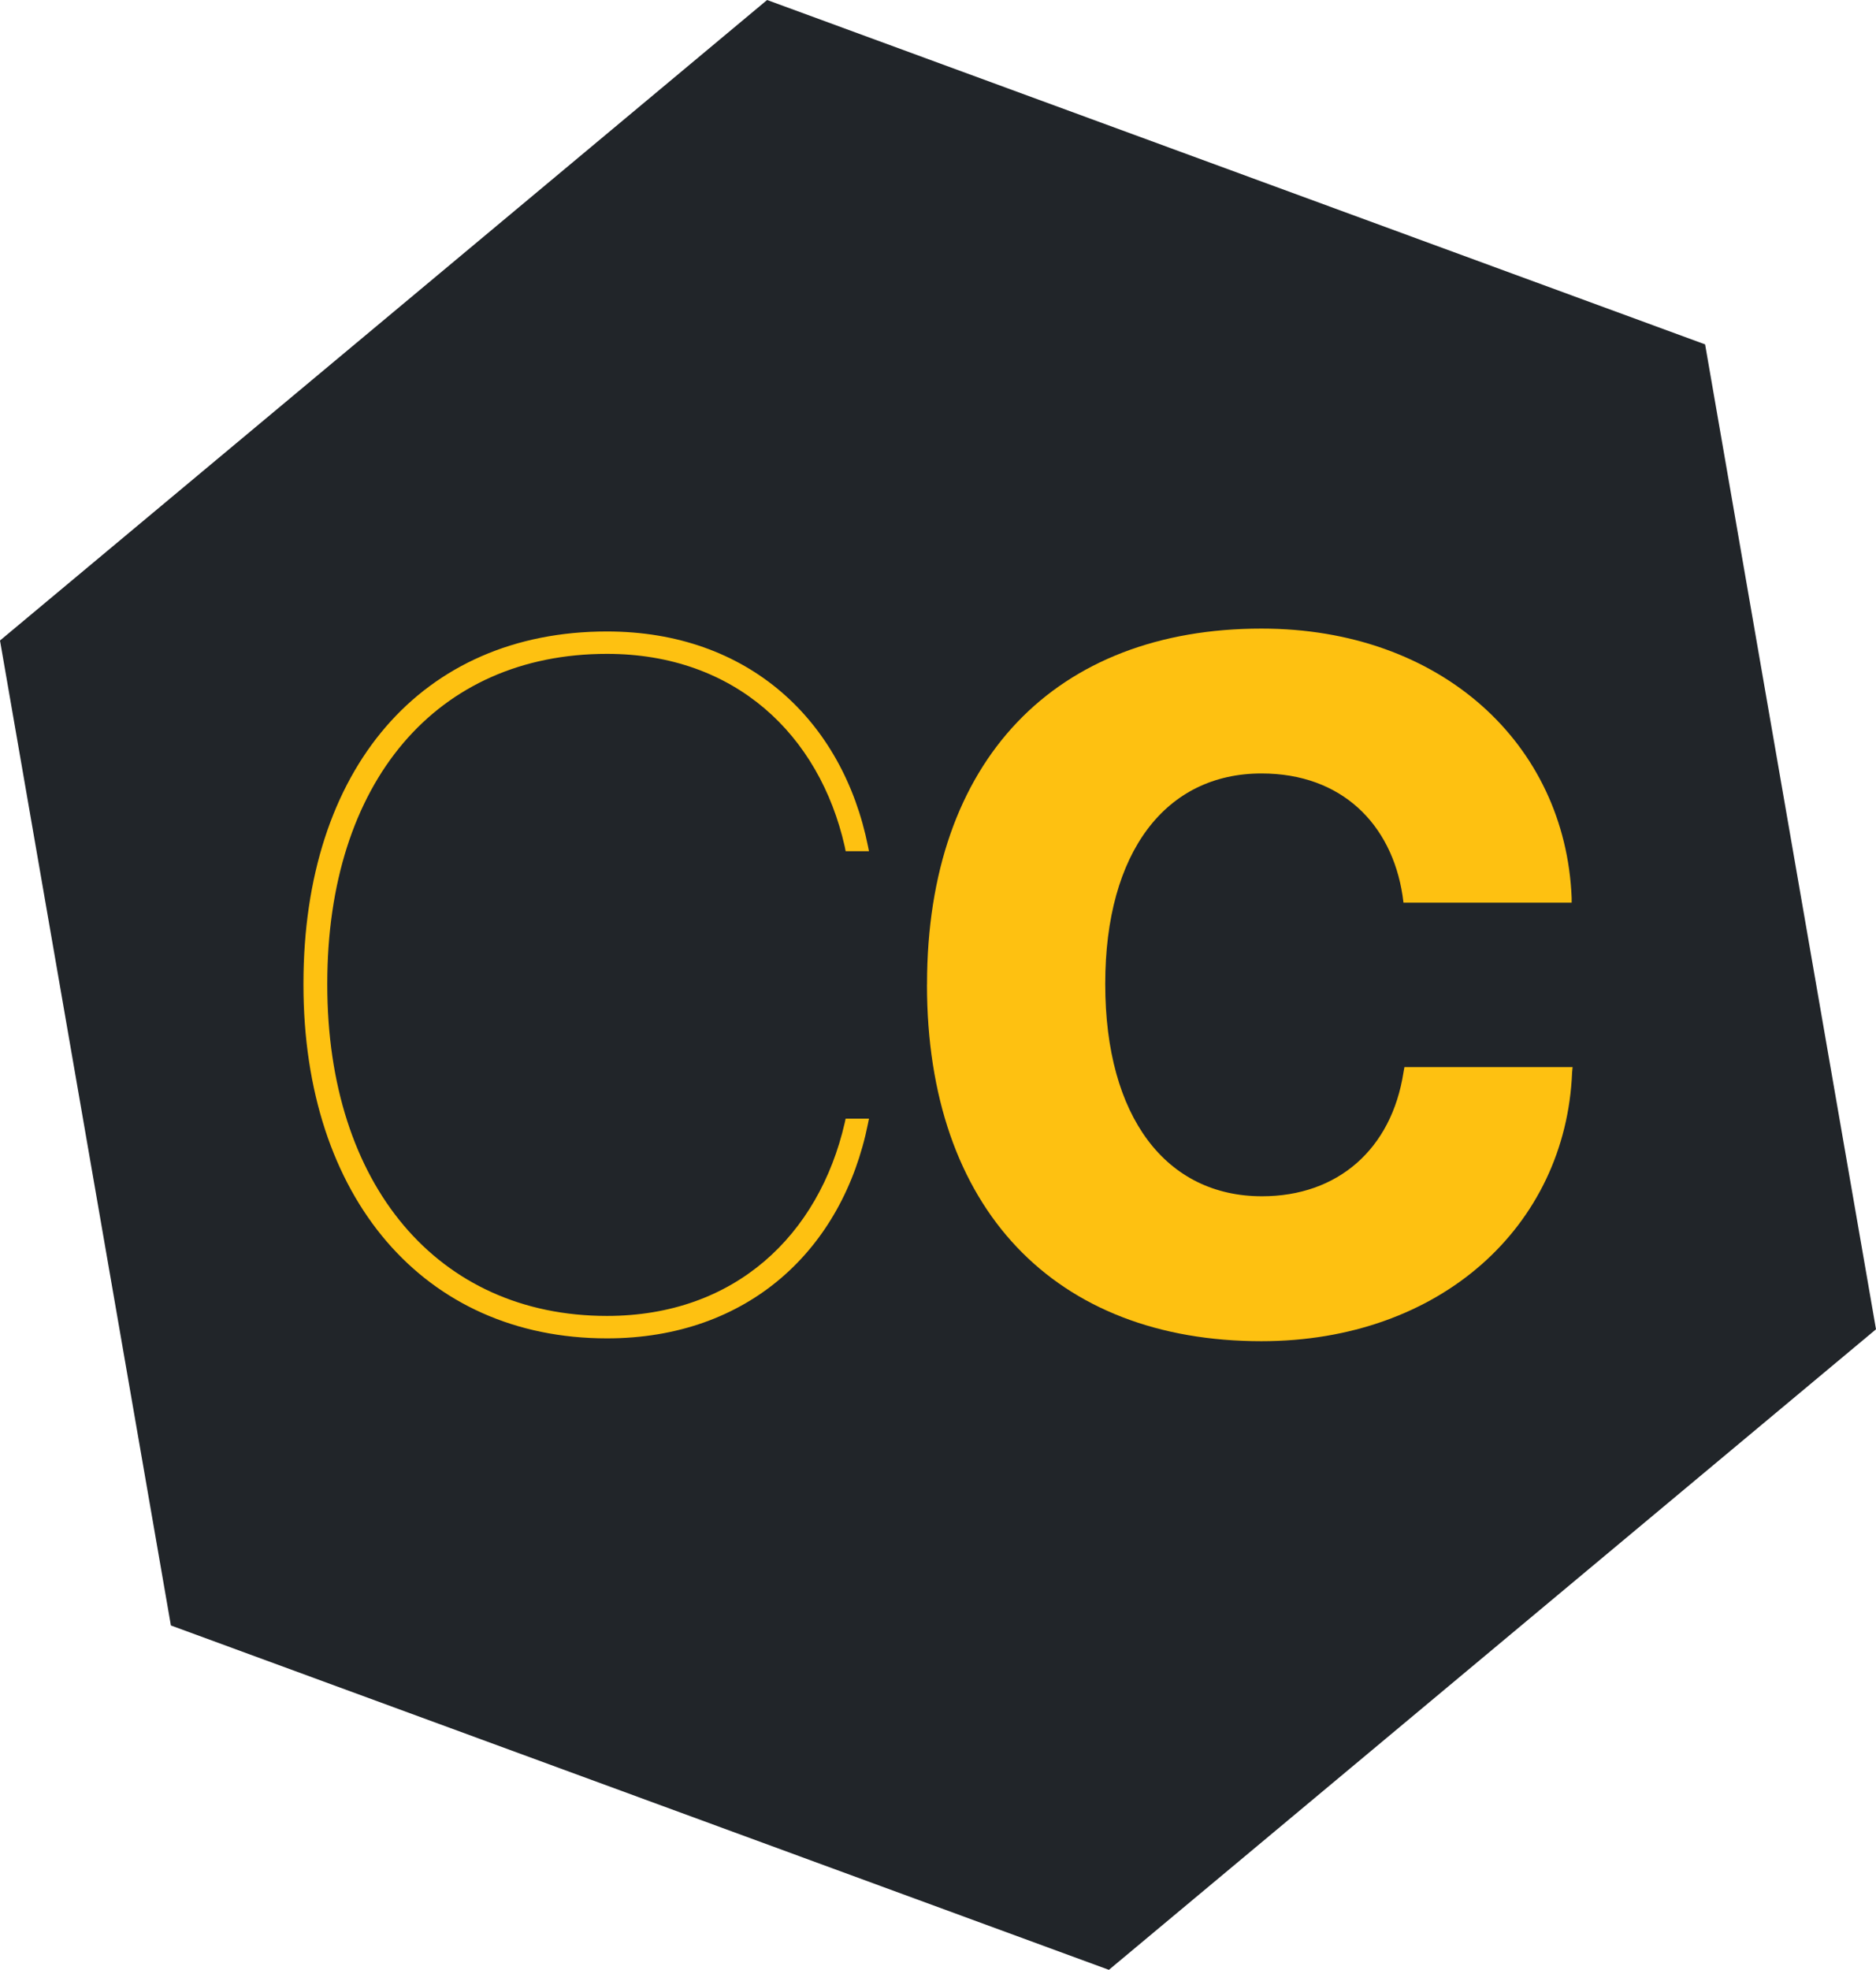
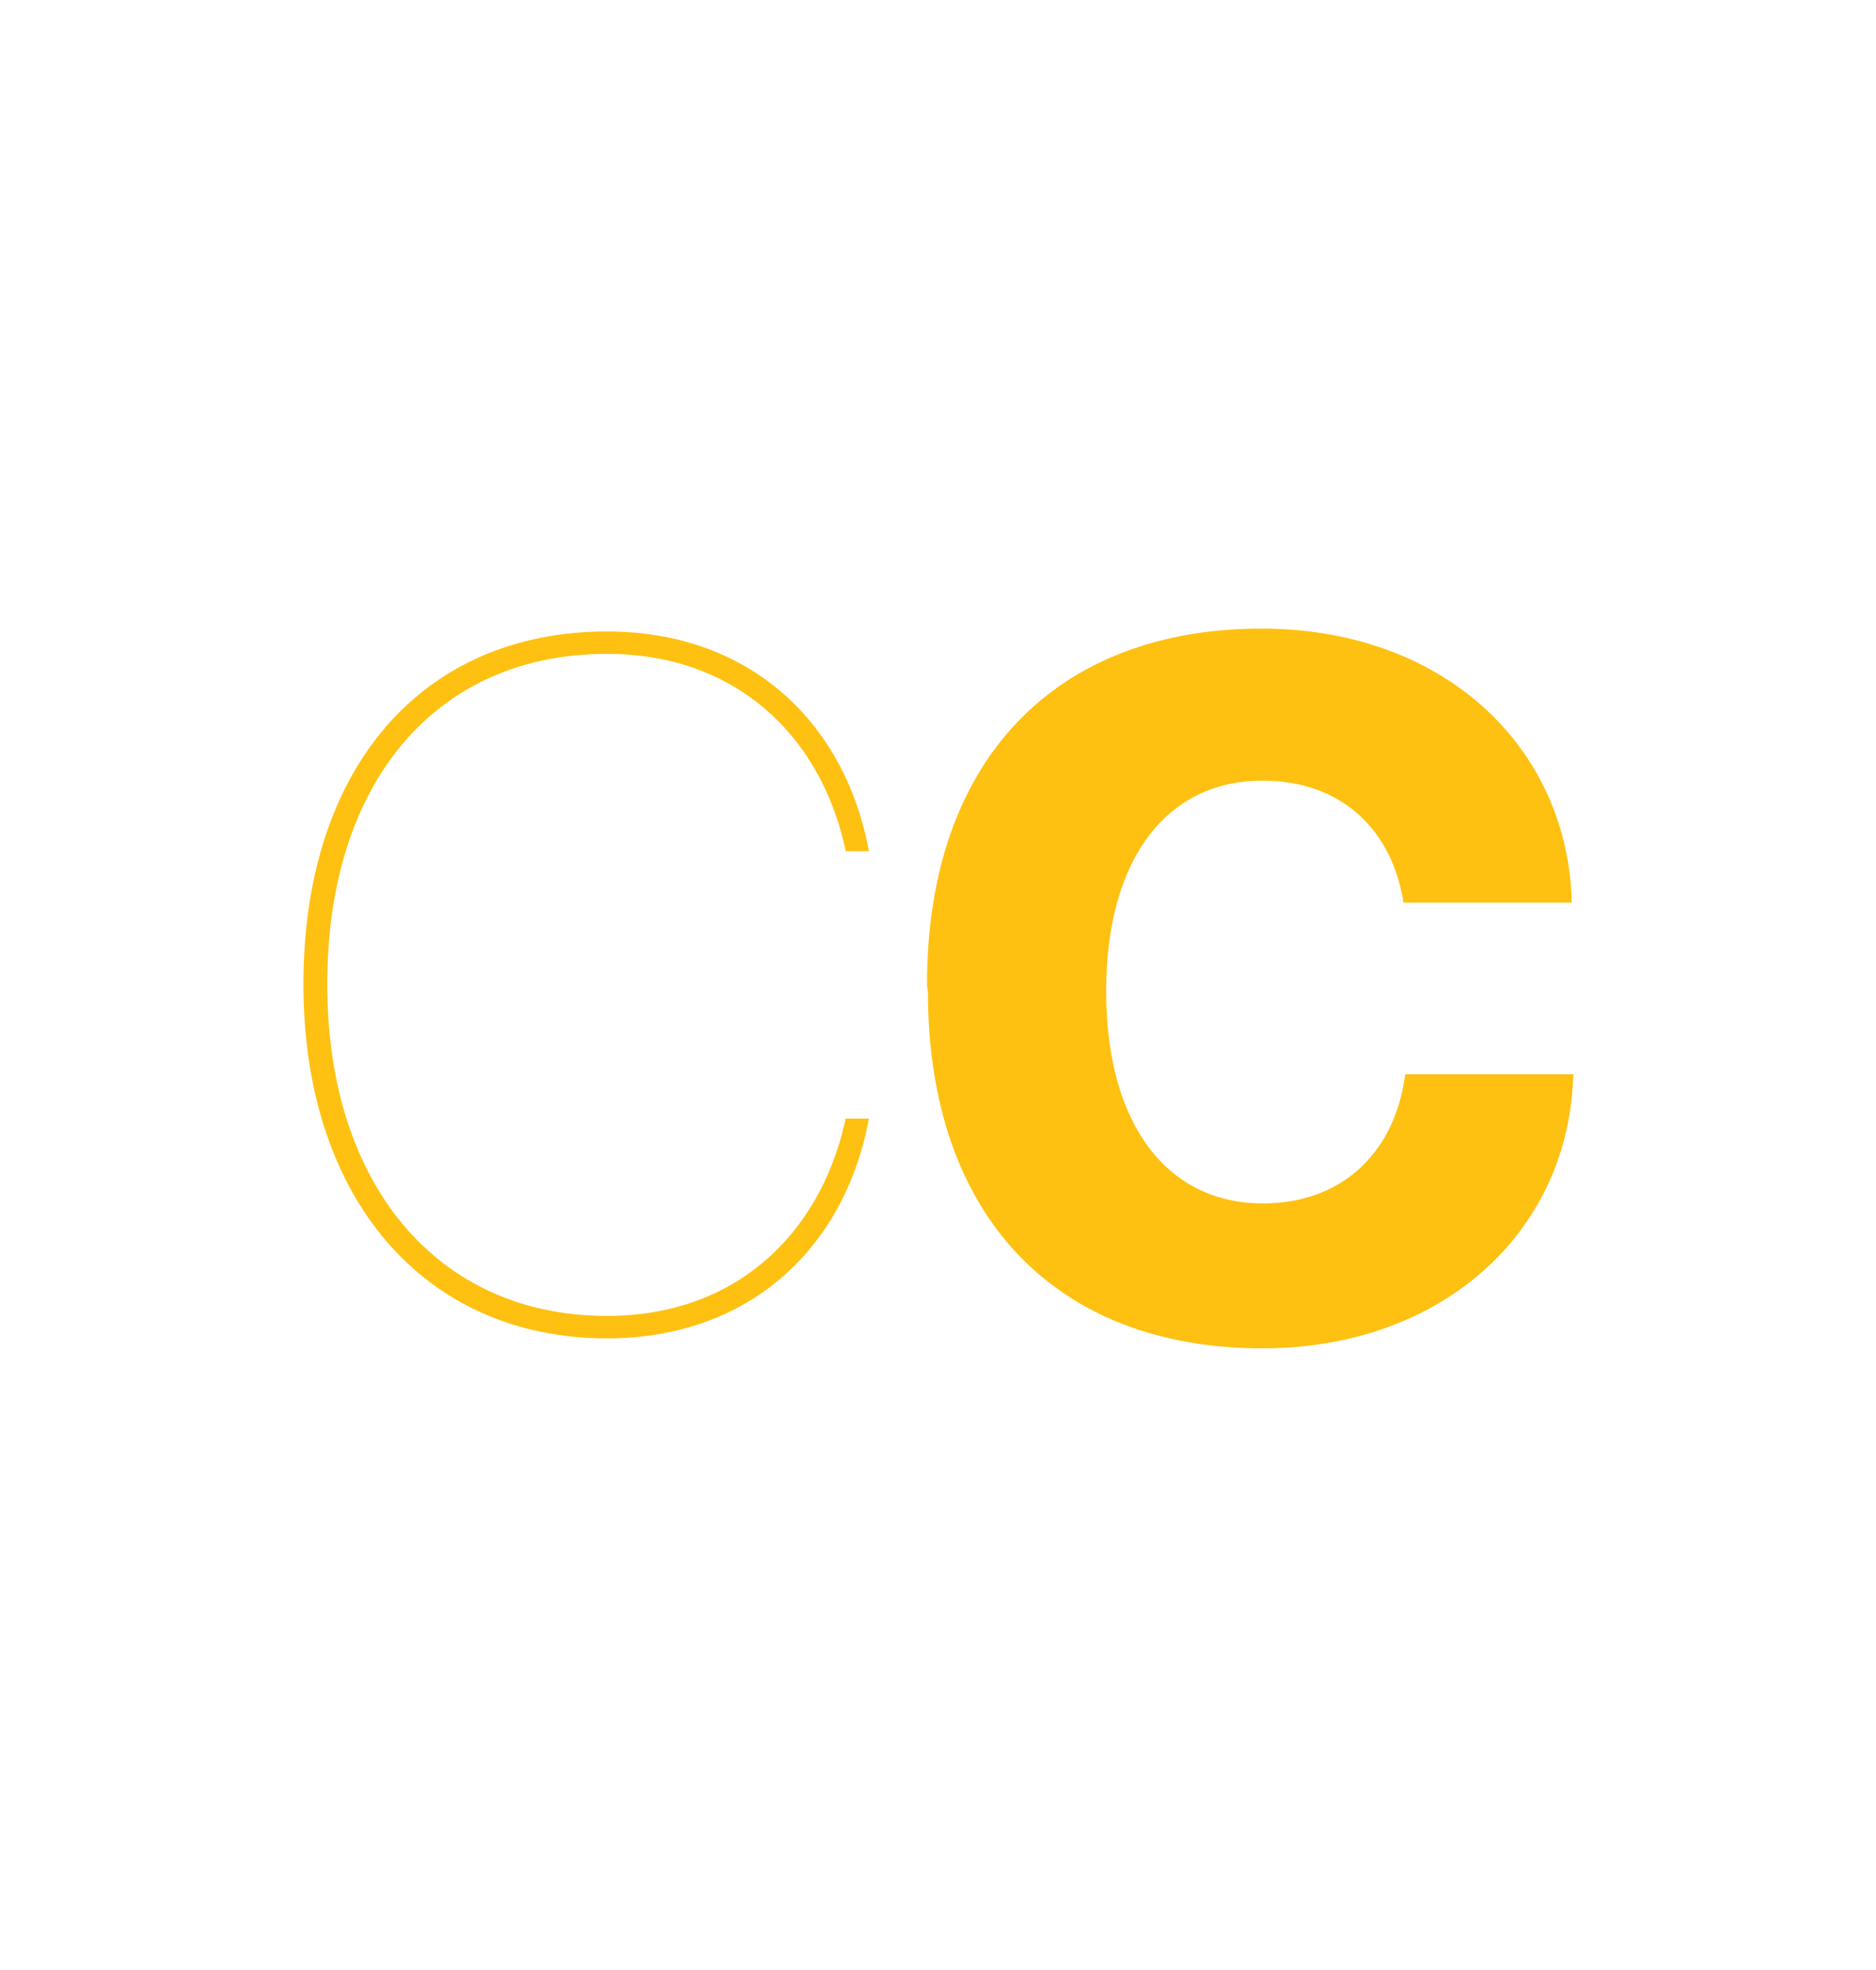
<svg xmlns="http://www.w3.org/2000/svg" id="Layer_1" data-name="Layer 1" viewBox="0 0 338.66 355.43">
  <defs>
    <style>
      .cls-1 {
        fill: #212529;
      }

      .cls-2 {
        fill: #fec111;
      }
    </style>
  </defs>
-   <polygon class="cls-1" points="338.66 239.85 200.18 355.43 30.85 293.29 0 115.57 138.48 0 307.81 62.14 338.66 239.85" />
  <g>
    <path class="cls-2" d="M54.78,177.67v-.17c0-38.79,21.33-63.56,54.79-63.56,25.54,0,42.57,16.08,47.13,38.79l.17.86h-4.21l-.17-.86c-4.56-20.12-19.78-34.75-42.92-34.75-30.79,0-50.49,23.14-50.49,59.52v.17c0,36.12,19.95,59.77,50.49,59.77,23.14,0,38.27-14.62,42.92-34.83l.17-.77h4.21l-.17.86c-4.56,22.71-21.59,38.79-47.13,38.79-33.03,0-54.79-25.37-54.79-63.81Z" />
-     <path class="cls-2" d="M167.35,177.67v-.09c0-40.51,23.31-64.16,60.38-64.16,32.42,0,54.87,20.81,55.99,48.59v.86h-30.36l-.17-1.29c-1.98-12.9-11.01-22.02-25.46-22.02-17.29,0-28.21,14.19-28.21,37.93v.09c0,24,11.01,38.27,28.3,38.27,13.68,0,23.39-8.51,25.54-22.36l.17-.95h30.36l-.09.95c-1.12,27.78-23.82,48.51-56.08,48.51-37.24,0-60.38-23.82-60.38-64.33Z" />
+     <path class="cls-2" d="M167.35,177.67v-.09c0-40.51,23.31-64.16,60.38-64.16,32.42,0,54.87,20.81,55.99,48.59v.86h-30.36c-1.98-12.9-11.01-22.02-25.46-22.02-17.29,0-28.21,14.19-28.21,37.93v.09c0,24,11.01,38.27,28.3,38.27,13.68,0,23.39-8.51,25.54-22.36l.17-.95h30.36l-.09.95c-1.12,27.78-23.82,48.51-56.08,48.51-37.24,0-60.38-23.82-60.38-64.33Z" />
  </g>
</svg>